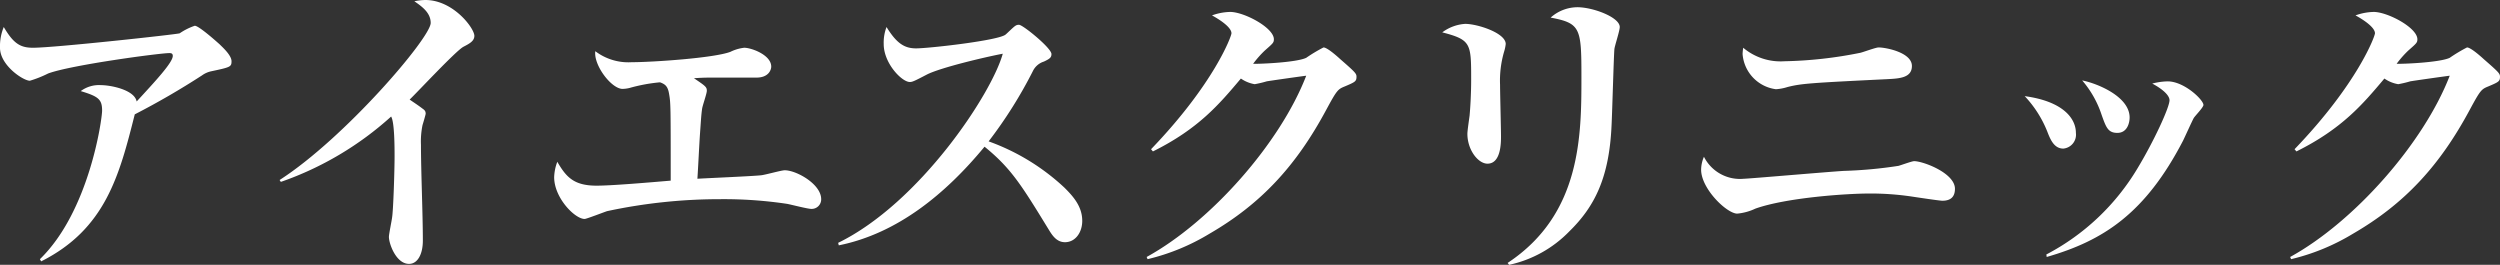
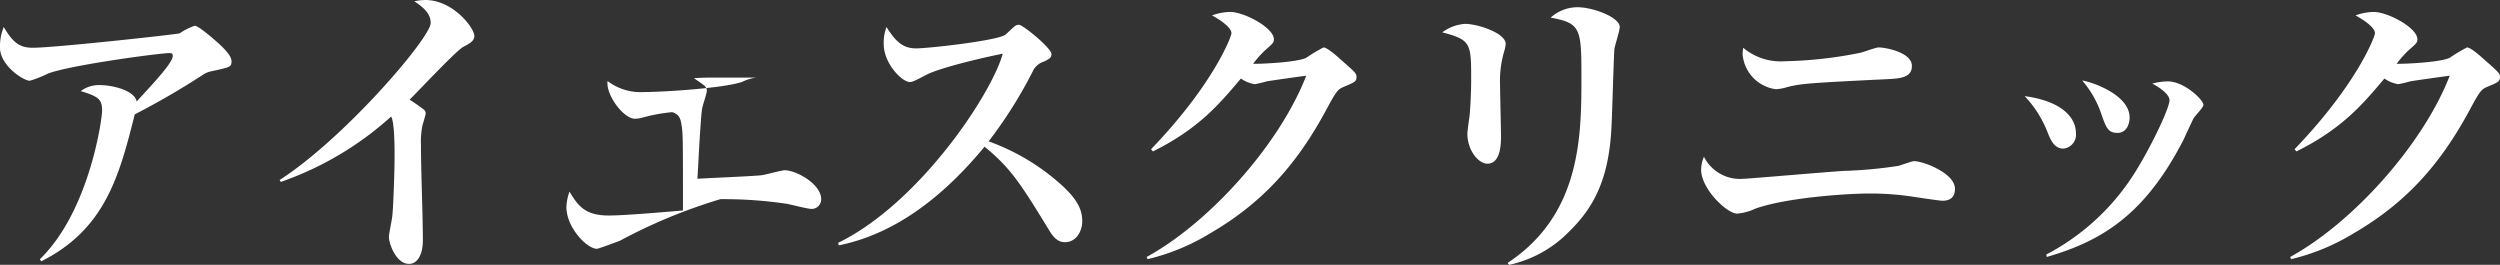
<svg xmlns="http://www.w3.org/2000/svg" width="318.32" height="33.72" viewBox="0 0 318.32 33.72">
  <rect x="0" y="0" width="318.32" height="33.72" fill="#333333" stroke="none" />
-   <path id="foot_logo" d="M34.96-24.2c0-.76-1.12-1.76-1.52-2.16-.76-.68-2.68-2.36-3.16-2.36a7.828,7.828,0,0,0-1.92.96c-.2.12-15.92,1.84-18.68,1.84-1.6,0-2.48-.52-3.72-2.64a6.422,6.422,0,0,0-.48,2.64c0,2.24,2.96,4.2,3.8,4.2a13.983,13.983,0,0,0,2.32-.92c2.88-1.08,14.2-2.6,15.44-2.6.24,0,.44.04.44.36,0,.84-2.24,3.24-4.6,5.8-.28-1.48-3.28-2.08-4.56-2.08a3.881,3.881,0,0,0-2.56.76c2.24.68,2.72,1.04,2.72,2.48,0,1.12-1.64,12.84-7.92,18.92l.16.28c8.2-4.12,9.96-10.96,11.92-18.72A98.9,98.9,0,0,0,31.2-22.4a3.1,3.1,0,0,1,1.16-.52C34.8-23.44,34.96-23.48,34.96-24.2Zm30.92-3.24c0-.96-2.68-4.56-6.24-4.56a7.479,7.479,0,0,0-1.4.16c.92.64,2.08,1.44,2.08,2.76,0,1.88-10.96,14.68-19.24,20l.16.24a40.981,40.981,0,0,0,14.04-8.32c.44.68.44,4,.44,5.12,0,1.72-.16,6.84-.32,7.76-.04.36-.4,2.08-.4,2.44,0,.88.92,3.44,2.56,3.44,1.12,0,1.76-1.28,1.76-2.96,0-3.36-.24-8.8-.24-12.2a10.39,10.39,0,0,1,.2-2.52c.04-.12.4-1.32.4-1.44,0-.36-.16-.48-.44-.68-.52-.4-1.08-.76-1.6-1.12,1.08-1.04,5.88-6.2,6.84-6.72C65.24-26.44,65.88-26.76,65.88-27.44Zm44.16,20.8c0-1.92-3.16-3.68-4.64-3.68-.44,0-2.52.6-3.04.64-1.12.12-6.8.36-8.08.44.12-1.88.2-3.72.32-5.6.12-1.64.16-2.52.28-3.32.04-.36.6-1.92.6-2.28,0-.48-.16-.6-1.64-1.6.56-.04,1.2-.08,2.16-.08h5.8c1.56,0,1.88-1,1.88-1.4,0-1.48-2.52-2.4-3.44-2.4a5.348,5.348,0,0,0-1.76.52c-2.12.8-10,1.32-12.56,1.32a6.96,6.96,0,0,1-4.64-1.4c-.24,1.76,2.04,4.8,3.48,4.8a4.233,4.233,0,0,0,.88-.12,21.126,21.126,0,0,1,3.88-.72c.64.24,1,.48,1.16,1.52.2,1.12.2,1.64.2,11-2.84.24-7.48.64-9.44.64-2.92,0-3.88-1.12-5-3.04a6.1,6.1,0,0,0-.4,1.96c0,2.64,2.64,5.32,3.88,5.32.24,0,2.6-.92,2.88-1A68.61,68.61,0,0,1,97.2-6.64a54.469,54.469,0,0,1,8.52.6c.44.08,2.6.64,3.08.64A1.213,1.213,0,0,0,110.04-6.64Zm33.24,2.76c0-1.84-1.16-3.12-2.24-4.2A27.928,27.928,0,0,0,131.36-14,57,57,0,0,0,137-22.96a2.327,2.327,0,0,1,1.4-1.2c.76-.36.96-.52.96-.96,0-.76-3.64-3.72-4.12-3.72a.738.738,0,0,0-.52.16c-.2.12-1,.92-1.2,1.08-.88.76-9.8,1.76-11.4,1.76-1.48,0-2.48-.64-3.76-2.72A5.578,5.578,0,0,0,118-26.4c0,2.48,2.32,4.84,3.32,4.84.32,0,.52-.08,2.2-.96,1.76-.88,7.32-2.2,9.64-2.64-1.4,5.08-10.56,19-20.96,24.08l.08.32c7.52-1.52,13.64-6.6,18.56-12.56,3.4,2.76,4.72,4.92,8.2,10.6.44.72,1,1.56,2.04,1.56C142.4-1.16,143.28-2.4,143.28-3.88ZM178.2-22.24c0-.4-.2-.6-2.08-2.24-.52-.48-1.68-1.48-2.12-1.48a19.94,19.94,0,0,0-2.2,1.32c-1.24.6-6.04.8-6.76.76a12.775,12.775,0,0,1,1.48-1.68c1.04-.92,1.16-1,1.16-1.44,0-1.48-3.8-3.48-5.56-3.48a7.2,7.2,0,0,0-2.32.44c.52.28,2.48,1.4,2.48,2.28,0,.36-2.2,6.4-10.24,14.76l.24.28c5.8-2.88,8.44-6,11.2-9.28a4.331,4.331,0,0,0,1.76.72,14.175,14.175,0,0,0,1.52-.36c.16-.04,4.08-.6,5.04-.72-3.32,8.6-12.16,18.6-20.32,23.08l.12.28a27.455,27.455,0,0,0,7.88-3.24c6.56-3.8,11.04-8.64,14.88-15.8,1.36-2.52,1.48-2.6,2.36-2.96C178.04-21.56,178.2-21.64,178.2-22.24Zm33.52-6.32c0-1.24-3.4-2.52-5.4-2.52a5.166,5.166,0,0,0-3.4,1.32c3.8.72,3.92,1.32,3.92,7.48,0,7.48,0,17.56-9.4,23.76l.2.24a15.141,15.141,0,0,0,7.64-4.24c3.28-3.2,5.12-6.92,5.4-13.6.08-1.52.28-8.88.36-9.64C211.08-26.16,211.72-28.08,211.72-28.56ZM197.2-26.4c0-1.4-3.6-2.56-5.16-2.56a5.458,5.458,0,0,0-2.92,1.08c3.68.96,3.68,1.4,3.68,6.04,0,1.96-.12,3.68-.2,4.56-.04.32-.28,1.92-.28,2.32,0,2.04,1.36,3.8,2.56,3.8,1.72,0,1.72-2.68,1.72-3.48,0-.96-.12-5.52-.12-6.56a13.09,13.09,0,0,1,.52-4.24A5.045,5.045,0,0,0,197.2-26.4Zm51.72,2.8c0-1.72-3.32-2.36-4.24-2.36-.36,0-1.96.6-2.32.68a53.537,53.537,0,0,1-9.68,1.08,7.37,7.37,0,0,1-5.24-1.72,6.01,6.01,0,0,0-.08.8,4.89,4.89,0,0,0,4.24,4.48,6.068,6.068,0,0,0,1.48-.28c1.76-.44,2.84-.52,12.68-1C247.32-22,248.92-22.08,248.92-23.6ZM254.4-7.96c0-2-4.04-3.52-5.2-3.52-.28,0-1.68.52-2,.6a56.235,56.235,0,0,1-6.96.64c-2,.12-12.16,1-12.72,1a5.133,5.133,0,0,1-5.08-2.8,4.336,4.336,0,0,0-.36,1.64c0,2.44,3.28,5.6,4.6,5.6A6.869,6.869,0,0,0,229-5.44c3.96-1.4,11.6-1.92,14.52-1.92a35.717,35.717,0,0,1,5.48.4c.52.08,3.44.52,3.8.52C253.88-6.44,254.4-6.96,254.4-7.96Zm22.24-9.08c0-2.64-4.04-4.32-6.04-4.72a12.879,12.879,0,0,1,2.48,4.4c.56,1.56.8,2.28,2,2.28C276.32-15.08,276.64-16.32,276.64-17.04Zm9.4-1.6c0-.64-2.44-3-4.56-3a8.524,8.524,0,0,0-1.96.28c1.36.72,2.2,1.52,2.2,2.12,0,.92-2,5.24-4.08,8.68A29.376,29.376,0,0,1,266.04.4l.04.32c7.24-2.08,12.56-5.56,17.36-14.8.2-.4,1.12-2.44,1.36-2.88C284.96-17.24,286.04-18.32,286.04-18.64ZM269.8-15.08c0-1.76-1.52-4-6.52-4.68a14.211,14.211,0,0,1,2.88,4.52c.4,1.04.88,2.16,2.04,2.16A1.779,1.779,0,0,0,269.8-15.08Zm54-7.16c0-.4-.2-.6-2.08-2.24-.52-.48-1.68-1.48-2.12-1.48a19.938,19.938,0,0,0-2.2,1.32c-1.24.6-6.04.8-6.76.76a12.771,12.771,0,0,1,1.48-1.68c1.04-.92,1.16-1,1.16-1.44,0-1.48-3.8-3.48-5.56-3.48a7.2,7.2,0,0,0-2.32.44c.52.28,2.48,1.4,2.48,2.28,0,.36-2.2,6.4-10.24,14.76l.24.28c5.8-2.88,8.44-6,11.2-9.28a4.331,4.331,0,0,0,1.76.72,14.175,14.175,0,0,0,1.52-.36c.16-.04,4.08-.6,5.04-.72-3.32,8.6-12.16,18.6-20.32,23.08l.12.28a27.455,27.455,0,0,0,7.88-3.24c6.56-3.8,11.04-8.64,14.88-15.8,1.36-2.52,1.48-2.6,2.36-2.96C323.64-21.56,323.8-21.64,323.8-22.24Z" transform="translate(-5.48 32)" fill="#fff" />
+   <path id="foot_logo" d="M34.96-24.2c0-.76-1.12-1.76-1.52-2.16-.76-.68-2.68-2.36-3.16-2.36a7.828,7.828,0,0,0-1.92.96c-.2.12-15.92,1.84-18.68,1.84-1.6,0-2.48-.52-3.72-2.64a6.422,6.422,0,0,0-.48,2.64c0,2.24,2.96,4.2,3.8,4.2a13.983,13.983,0,0,0,2.32-.92c2.88-1.08,14.2-2.6,15.44-2.6.24,0,.44.04.44.36,0,.84-2.24,3.24-4.6,5.8-.28-1.48-3.28-2.08-4.56-2.08a3.881,3.881,0,0,0-2.56.76c2.24.68,2.72,1.04,2.72,2.48,0,1.12-1.64,12.84-7.92,18.92l.16.28c8.2-4.12,9.96-10.96,11.92-18.72A98.9,98.9,0,0,0,31.2-22.4a3.1,3.1,0,0,1,1.16-.52C34.8-23.44,34.96-23.48,34.96-24.2Zm30.92-3.24c0-.96-2.68-4.56-6.24-4.56a7.479,7.479,0,0,0-1.4.16c.92.64,2.08,1.44,2.08,2.76,0,1.88-10.96,14.68-19.24,20l.16.24a40.981,40.981,0,0,0,14.04-8.32c.44.68.44,4,.44,5.12,0,1.72-.16,6.84-.32,7.76-.04.36-.4,2.08-.4,2.44,0,.88.92,3.44,2.56,3.44,1.12,0,1.76-1.28,1.76-2.96,0-3.36-.24-8.8-.24-12.2a10.39,10.39,0,0,1,.2-2.52c.04-.12.4-1.32.4-1.44,0-.36-.16-.48-.44-.68-.52-.4-1.08-.76-1.6-1.12,1.08-1.04,5.88-6.2,6.84-6.72C65.24-26.44,65.88-26.76,65.88-27.44Zm44.16,20.8c0-1.92-3.16-3.68-4.64-3.68-.44,0-2.52.6-3.04.64-1.12.12-6.8.36-8.08.44.12-1.88.2-3.72.32-5.6.12-1.64.16-2.52.28-3.32.04-.36.6-1.92.6-2.28,0-.48-.16-.6-1.64-1.6.56-.04,1.2-.08,2.16-.08h5.8a5.348,5.348,0,0,0-1.76.52c-2.12.8-10,1.32-12.56,1.32a6.96,6.96,0,0,1-4.64-1.4c-.24,1.76,2.04,4.8,3.48,4.8a4.233,4.233,0,0,0,.88-.12,21.126,21.126,0,0,1,3.88-.72c.64.24,1,.48,1.16,1.52.2,1.12.2,1.64.2,11-2.84.24-7.48.64-9.44.64-2.92,0-3.88-1.12-5-3.04a6.1,6.1,0,0,0-.4,1.96c0,2.64,2.64,5.32,3.88,5.32.24,0,2.6-.92,2.88-1A68.61,68.61,0,0,1,97.2-6.64a54.469,54.469,0,0,1,8.52.6c.44.08,2.6.64,3.08.64A1.213,1.213,0,0,0,110.04-6.64Zm33.24,2.76c0-1.84-1.16-3.12-2.24-4.2A27.928,27.928,0,0,0,131.36-14,57,57,0,0,0,137-22.96a2.327,2.327,0,0,1,1.4-1.2c.76-.36.96-.52.96-.96,0-.76-3.64-3.72-4.12-3.72a.738.738,0,0,0-.52.16c-.2.12-1,.92-1.2,1.08-.88.76-9.8,1.76-11.4,1.76-1.48,0-2.48-.64-3.76-2.72A5.578,5.578,0,0,0,118-26.4c0,2.48,2.32,4.84,3.32,4.84.32,0,.52-.08,2.2-.96,1.76-.88,7.32-2.2,9.64-2.64-1.4,5.08-10.56,19-20.96,24.08l.08.32c7.52-1.52,13.64-6.6,18.56-12.56,3.4,2.76,4.72,4.92,8.2,10.6.44.72,1,1.56,2.04,1.56C142.4-1.16,143.28-2.4,143.28-3.88ZM178.2-22.24c0-.4-.2-.6-2.08-2.24-.52-.48-1.68-1.48-2.12-1.48a19.94,19.94,0,0,0-2.2,1.32c-1.24.6-6.04.8-6.76.76a12.775,12.775,0,0,1,1.48-1.68c1.04-.92,1.16-1,1.16-1.44,0-1.48-3.8-3.48-5.56-3.48a7.2,7.2,0,0,0-2.32.44c.52.28,2.48,1.4,2.48,2.28,0,.36-2.2,6.4-10.24,14.76l.24.28c5.8-2.88,8.44-6,11.2-9.28a4.331,4.331,0,0,0,1.76.72,14.175,14.175,0,0,0,1.52-.36c.16-.04,4.08-.6,5.04-.72-3.32,8.6-12.16,18.6-20.32,23.08l.12.28a27.455,27.455,0,0,0,7.88-3.24c6.56-3.8,11.04-8.64,14.88-15.8,1.36-2.52,1.48-2.6,2.36-2.96C178.04-21.56,178.2-21.64,178.2-22.24Zm33.52-6.32c0-1.24-3.4-2.52-5.4-2.52a5.166,5.166,0,0,0-3.4,1.32c3.8.72,3.92,1.32,3.92,7.48,0,7.48,0,17.56-9.4,23.76l.2.24a15.141,15.141,0,0,0,7.64-4.24c3.28-3.2,5.12-6.92,5.4-13.6.08-1.52.28-8.88.36-9.64C211.08-26.16,211.72-28.08,211.72-28.56ZM197.2-26.4c0-1.4-3.6-2.56-5.16-2.56a5.458,5.458,0,0,0-2.92,1.08c3.68.96,3.68,1.4,3.68,6.04,0,1.96-.12,3.68-.2,4.56-.04.32-.28,1.92-.28,2.32,0,2.04,1.36,3.8,2.56,3.8,1.72,0,1.72-2.68,1.72-3.48,0-.96-.12-5.52-.12-6.56a13.09,13.09,0,0,1,.52-4.24A5.045,5.045,0,0,0,197.2-26.4Zm51.72,2.8c0-1.72-3.32-2.36-4.24-2.36-.36,0-1.96.6-2.32.68a53.537,53.537,0,0,1-9.68,1.08,7.37,7.37,0,0,1-5.24-1.72,6.01,6.01,0,0,0-.08.8,4.89,4.89,0,0,0,4.24,4.48,6.068,6.068,0,0,0,1.48-.28c1.76-.44,2.84-.52,12.68-1C247.32-22,248.92-22.08,248.92-23.6ZM254.4-7.96c0-2-4.04-3.52-5.2-3.52-.28,0-1.68.52-2,.6a56.235,56.235,0,0,1-6.96.64c-2,.12-12.16,1-12.72,1a5.133,5.133,0,0,1-5.08-2.8,4.336,4.336,0,0,0-.36,1.64c0,2.44,3.28,5.6,4.6,5.6A6.869,6.869,0,0,0,229-5.44c3.96-1.4,11.6-1.92,14.52-1.92a35.717,35.717,0,0,1,5.48.4c.52.08,3.44.52,3.8.52C253.88-6.44,254.4-6.96,254.4-7.96Zm22.24-9.08c0-2.64-4.04-4.32-6.04-4.72a12.879,12.879,0,0,1,2.48,4.4c.56,1.56.8,2.28,2,2.28C276.32-15.08,276.64-16.32,276.64-17.04Zm9.4-1.6c0-.64-2.44-3-4.56-3a8.524,8.524,0,0,0-1.96.28c1.36.72,2.2,1.52,2.2,2.12,0,.92-2,5.24-4.08,8.68A29.376,29.376,0,0,1,266.04.4l.04.32c7.24-2.08,12.56-5.56,17.36-14.8.2-.4,1.12-2.44,1.36-2.88C284.96-17.24,286.04-18.32,286.04-18.64ZM269.8-15.08c0-1.76-1.52-4-6.52-4.68a14.211,14.211,0,0,1,2.88,4.52c.4,1.04.88,2.16,2.04,2.16A1.779,1.779,0,0,0,269.8-15.08Zm54-7.16c0-.4-.2-.6-2.08-2.24-.52-.48-1.68-1.48-2.12-1.48a19.938,19.938,0,0,0-2.2,1.32c-1.24.6-6.04.8-6.76.76a12.771,12.771,0,0,1,1.48-1.68c1.04-.92,1.16-1,1.16-1.44,0-1.48-3.8-3.48-5.56-3.48a7.2,7.2,0,0,0-2.32.44c.52.28,2.48,1.4,2.48,2.28,0,.36-2.2,6.4-10.24,14.76l.24.28c5.8-2.88,8.44-6,11.2-9.28a4.331,4.331,0,0,0,1.76.72,14.175,14.175,0,0,0,1.52-.36c.16-.04,4.08-.6,5.04-.72-3.32,8.6-12.16,18.6-20.32,23.08l.12.28a27.455,27.455,0,0,0,7.88-3.24c6.56-3.8,11.04-8.64,14.88-15.8,1.36-2.52,1.48-2.6,2.36-2.96C323.64-21.56,323.8-21.64,323.8-22.24Z" transform="translate(-5.48 32)" fill="#fff" />
</svg>